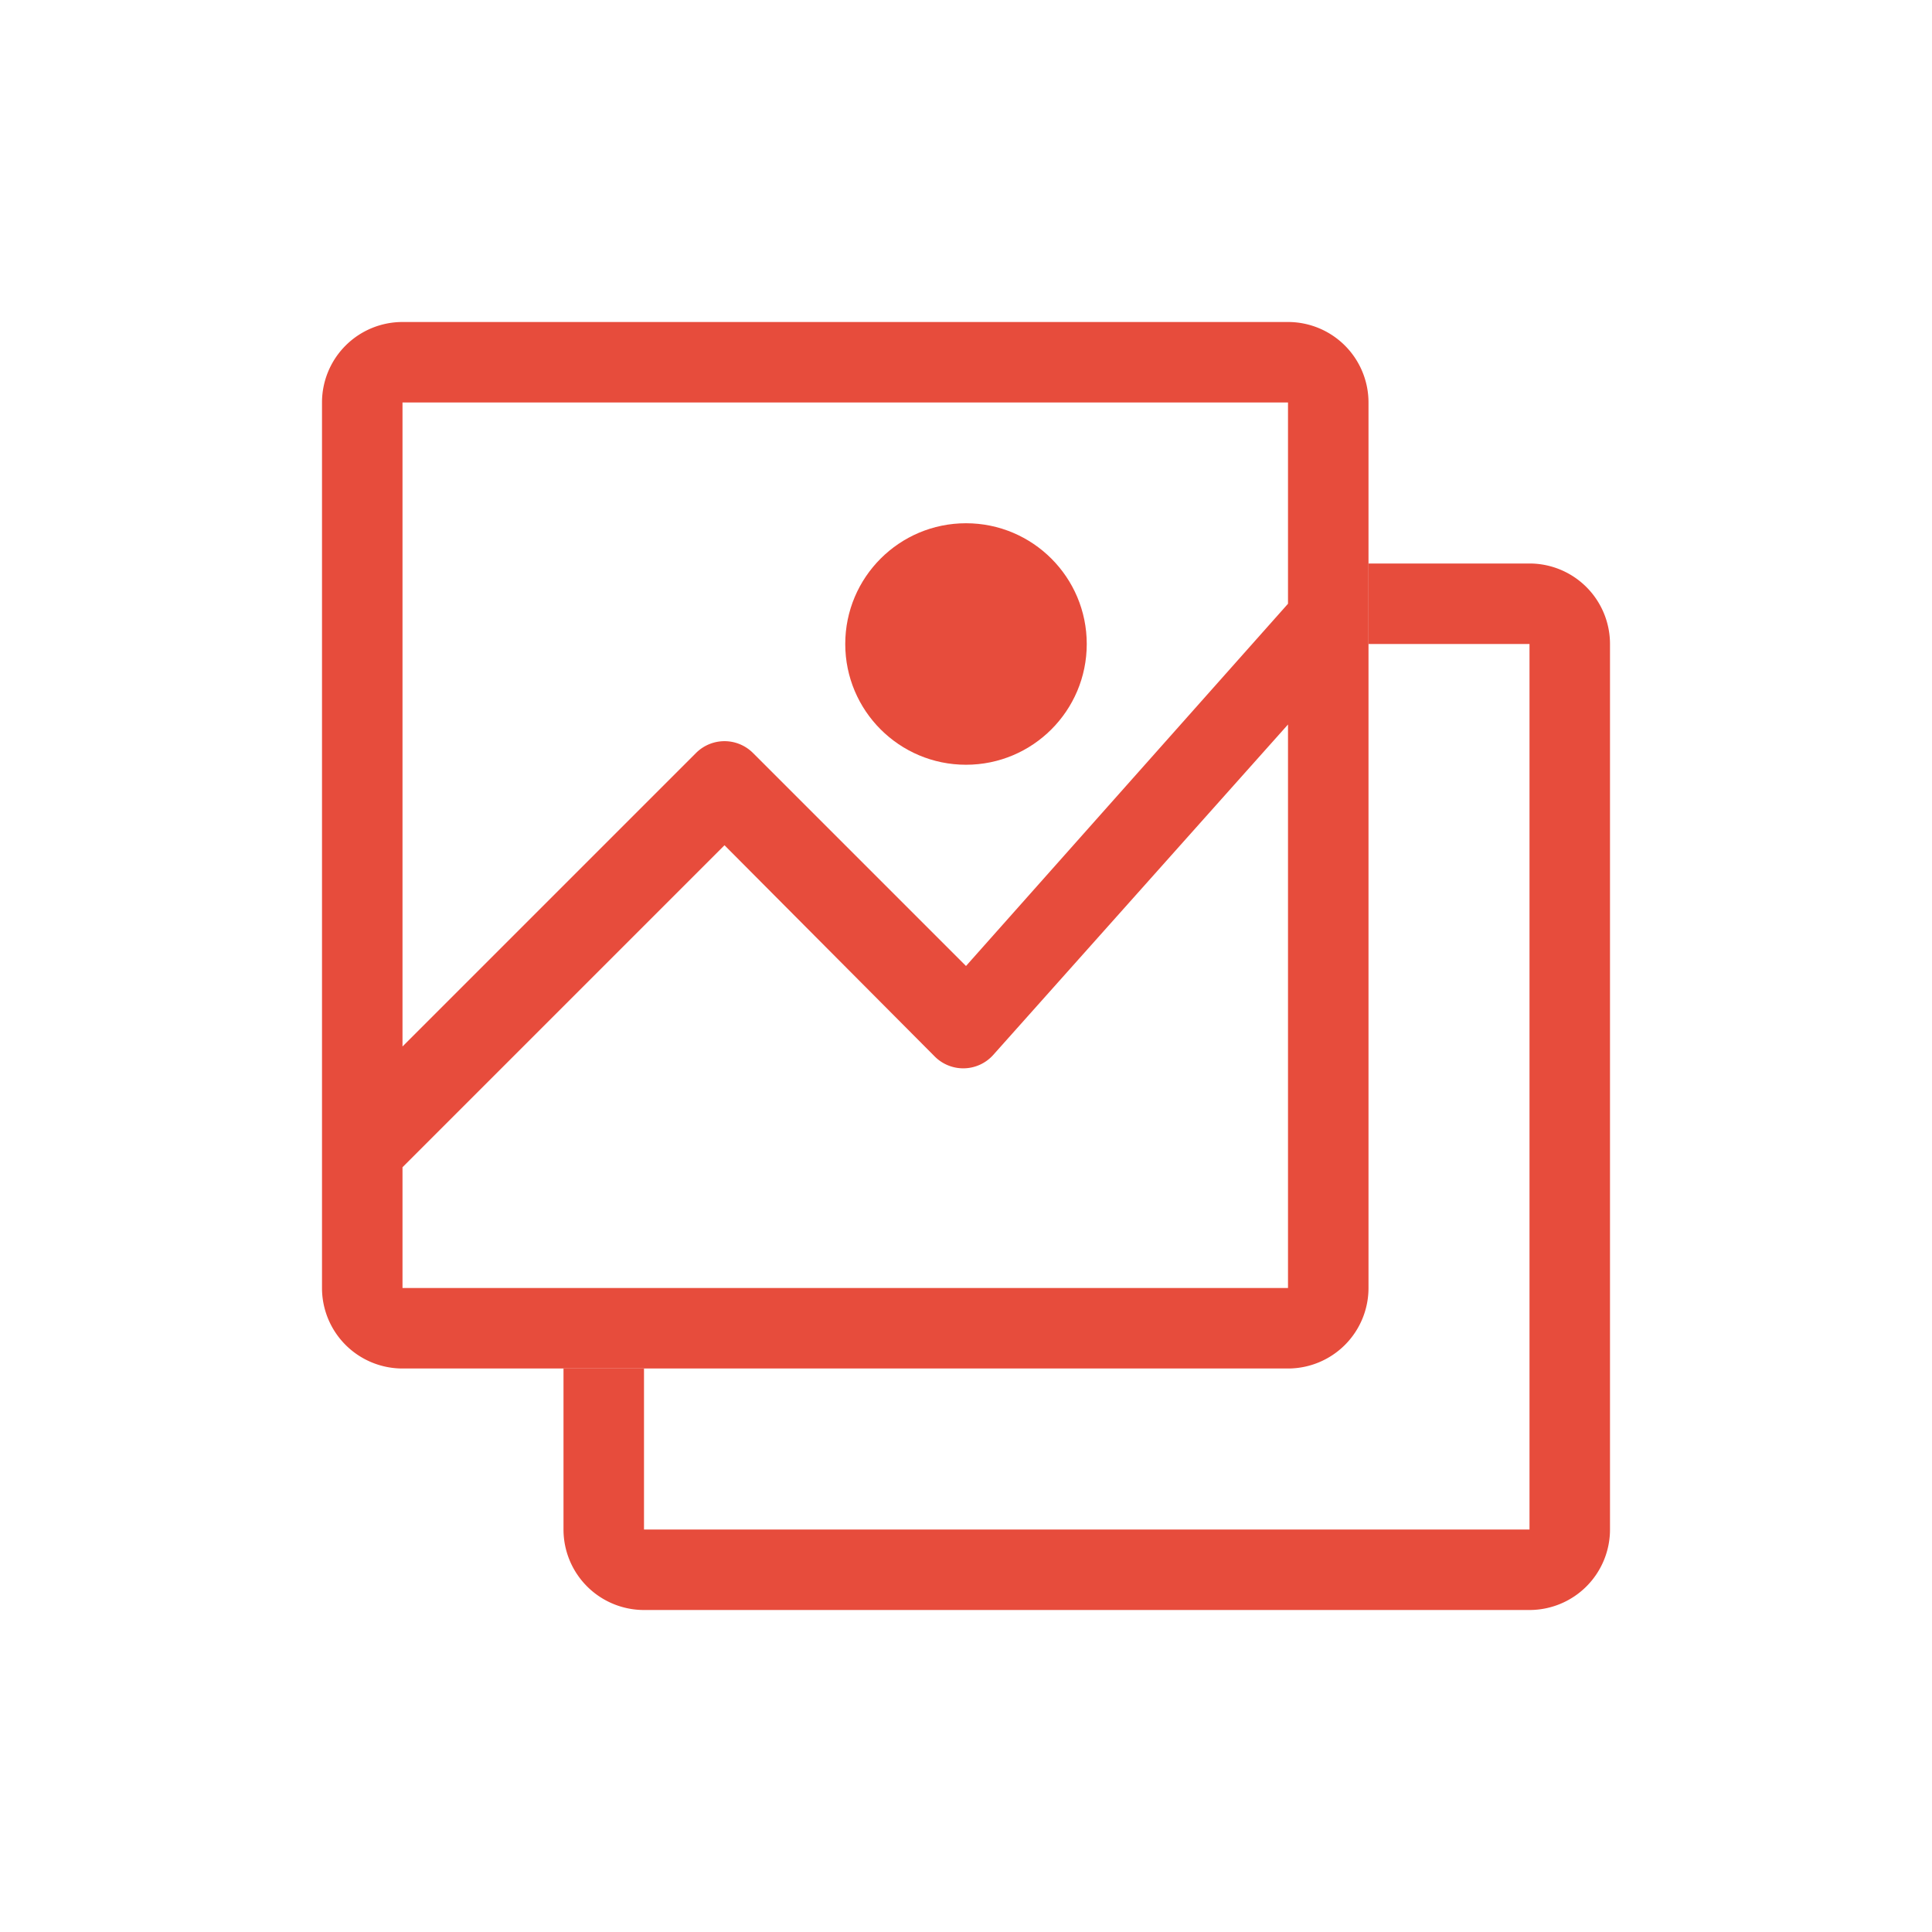
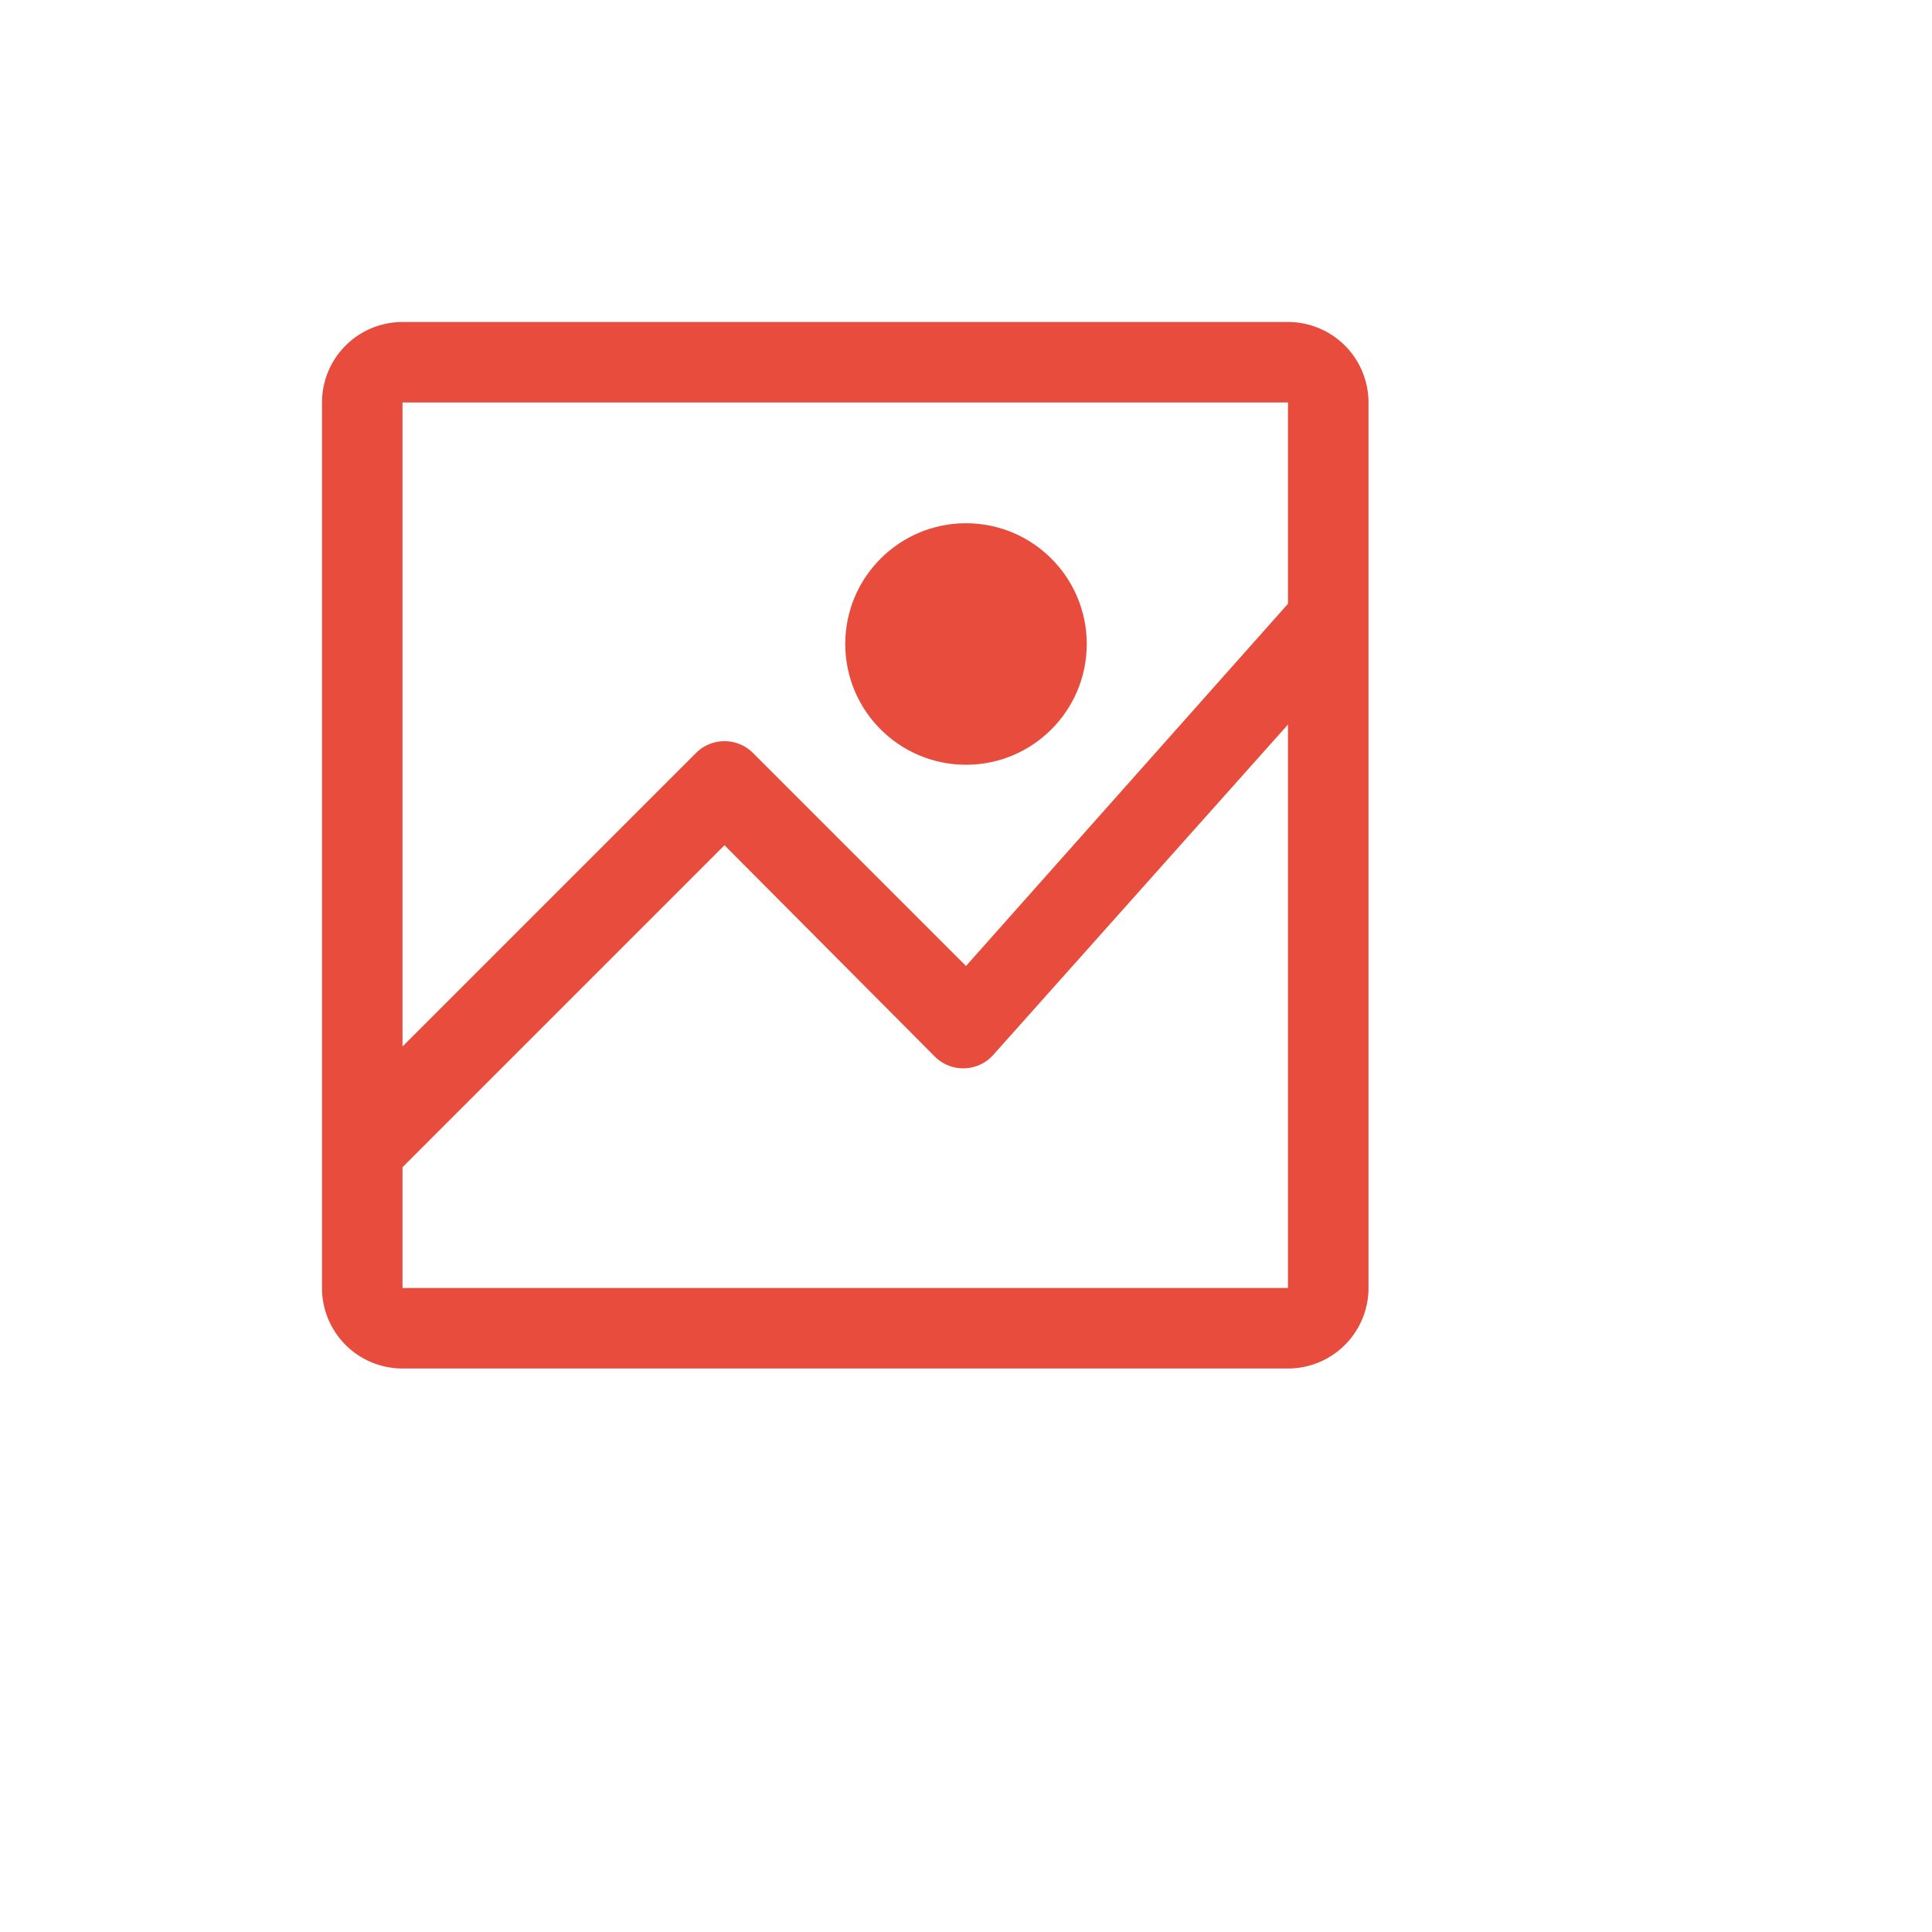
<svg xmlns="http://www.w3.org/2000/svg" id="Gallery" width="48" height="48" viewBox="0 0 48 48">
  <g id="Group_858" data-name="Group 858" transform="translate(-1104 -480)">
    <rect id="Rectangle_512" data-name="Rectangle 512" width="48" height="48" transform="translate(1104 480)" fill="none" />
  </g>
  <g id="Group_859" data-name="Group 859" transform="translate(-1104 -480)">
    <path id="Path_1126" data-name="Path 1126" d="M1136,488h-22a2,2,0,0,0-2,2v22a2,2,0,0,0,2,2h22a2,2,0,0,0,2-2V490A2,2,0,0,0,1136,488Zm-8,16-5.293-5.293a1,1,0,0,0-1.414,0L1114,506V490h22v5Zm8-6h0v14h-22v-3l8-8,5.223,5.248a1,1,0,0,0,1.455-.04Z" fill="#e74c3c" />
    <circle id="Ellipse_182" data-name="Ellipse 182" cx="3" cy="3" r="3" transform="translate(1125 493)" fill="#e74c3c" />
  </g>
-   <path id="Path_1127" data-name="Path 1127" d="M1142,494h-4v2h4v22h-22v-4h-2v4a2,2,0,0,0,2,2h22a2,2,0,0,0,2-2V496A2,2,0,0,0,1142,494Z" transform="translate(-1104 -480)" fill="#e74c3c" />
</svg>